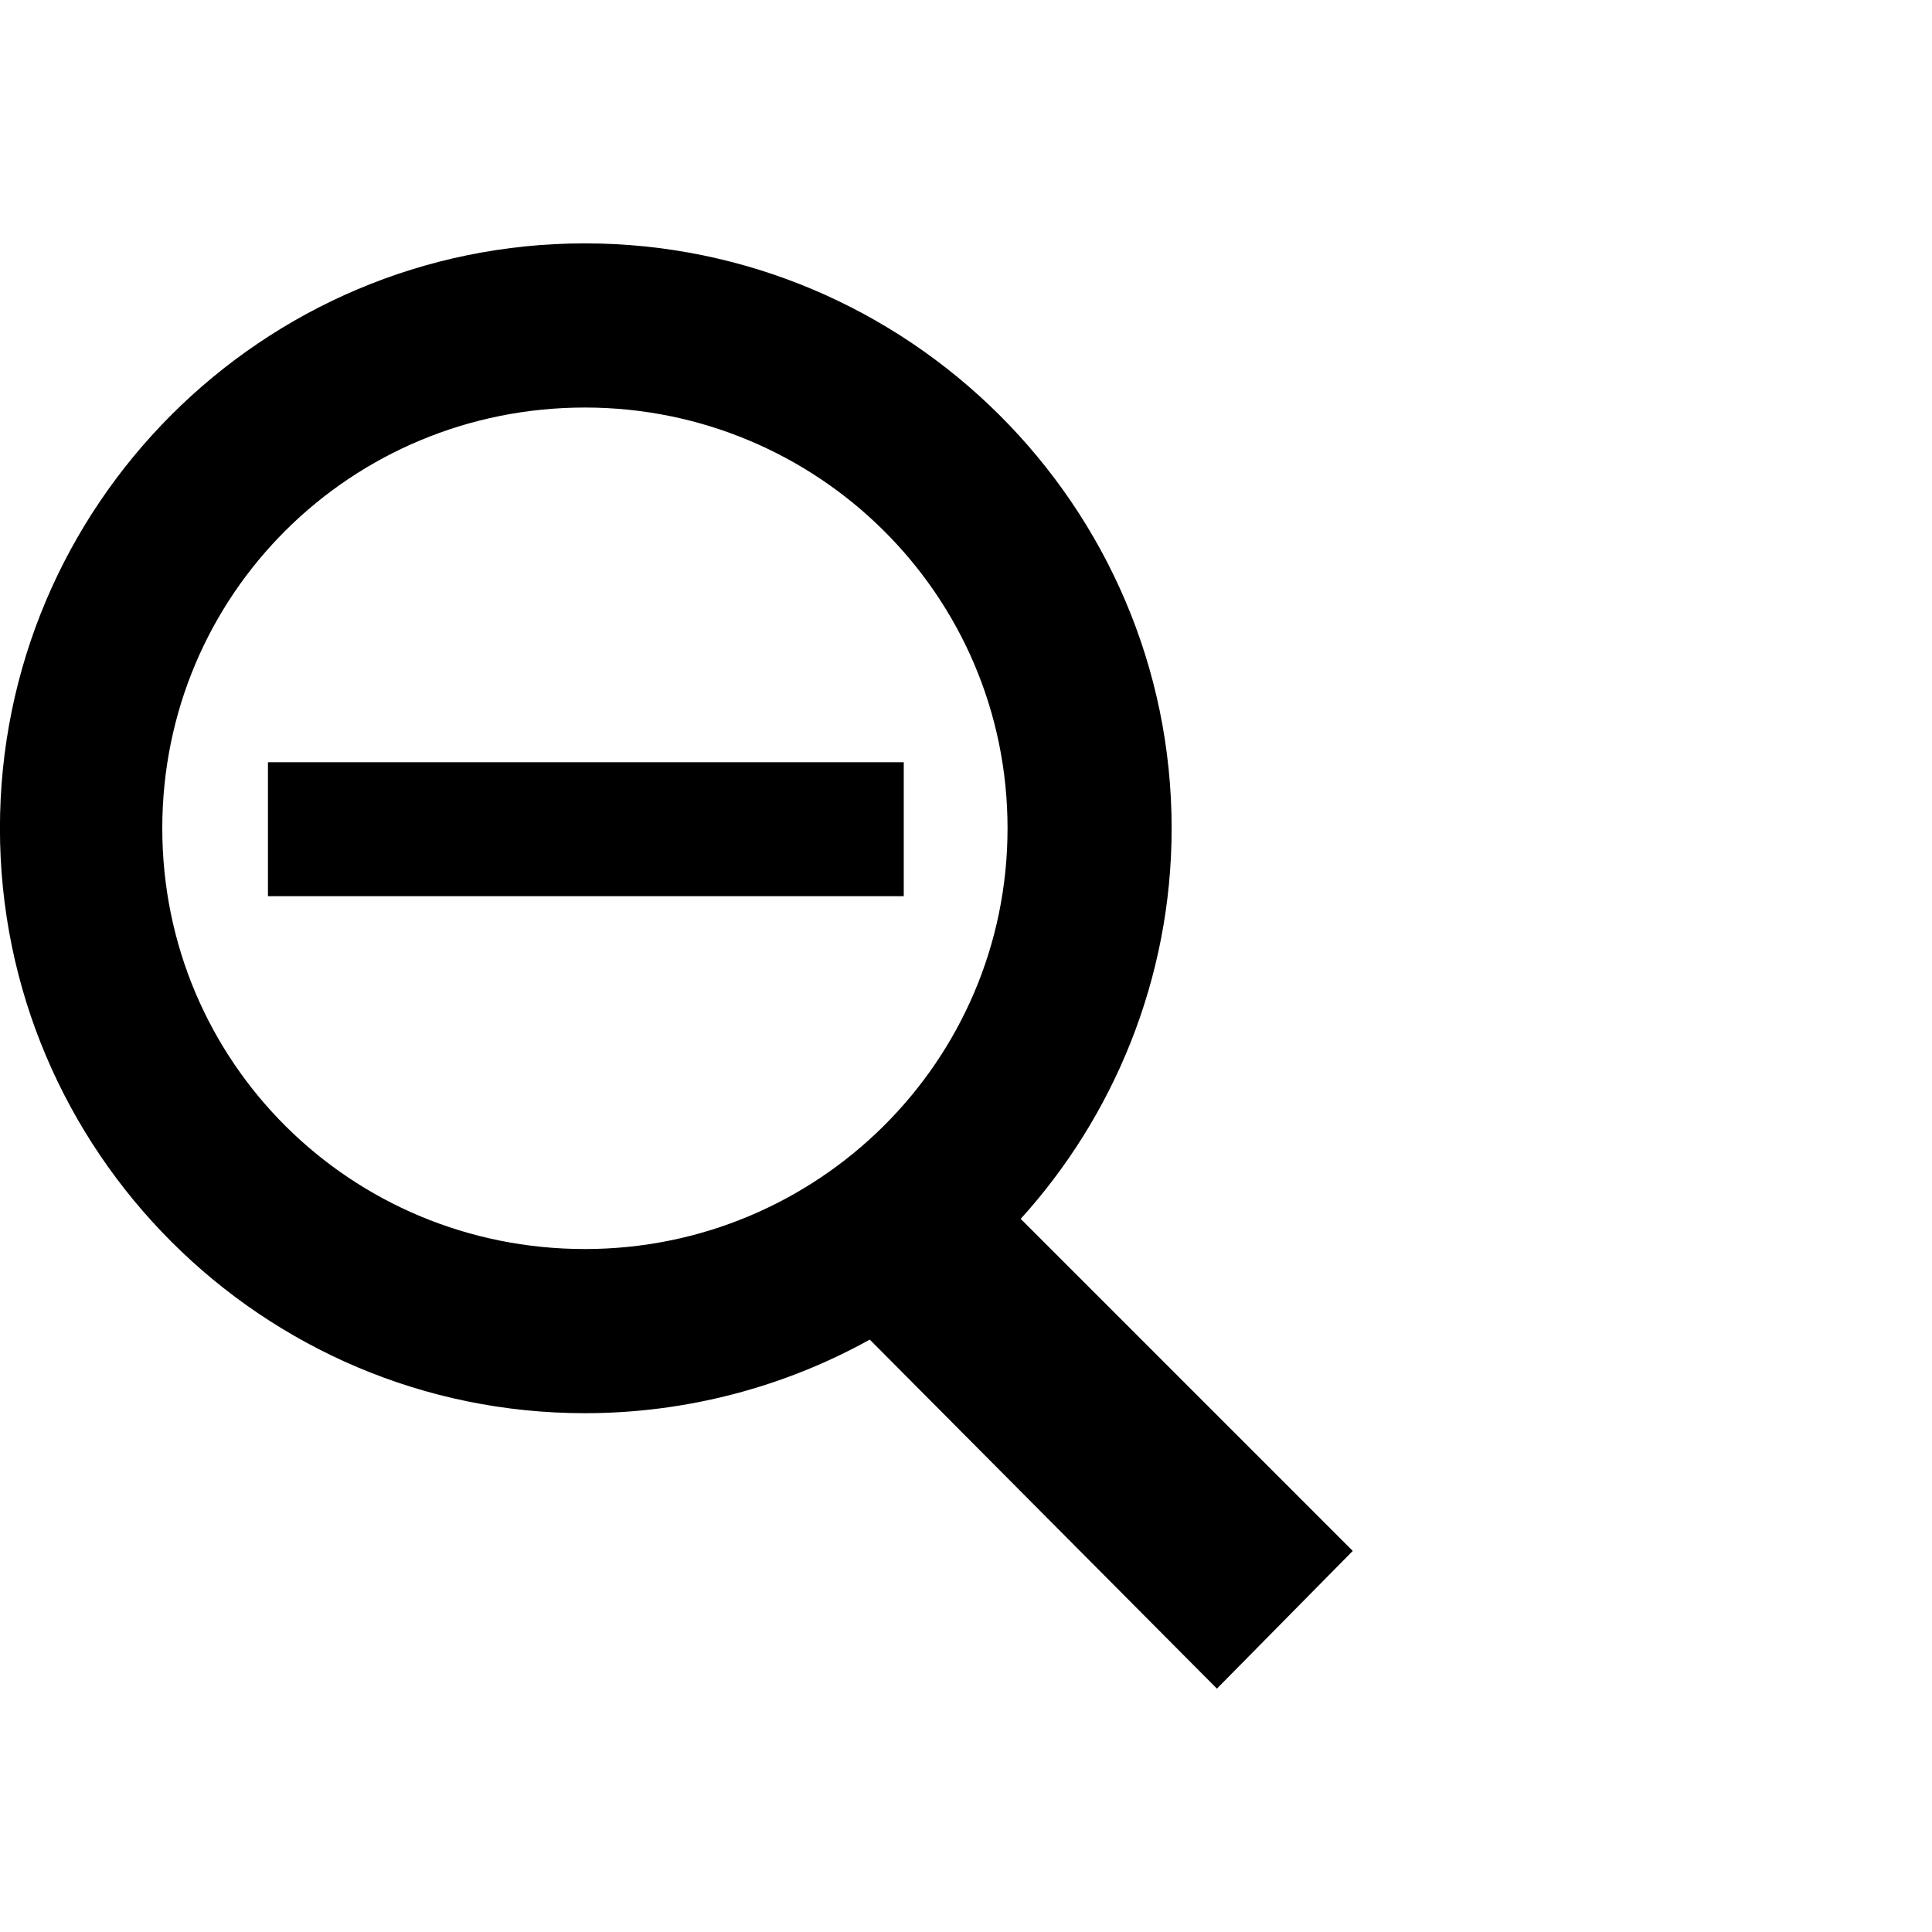
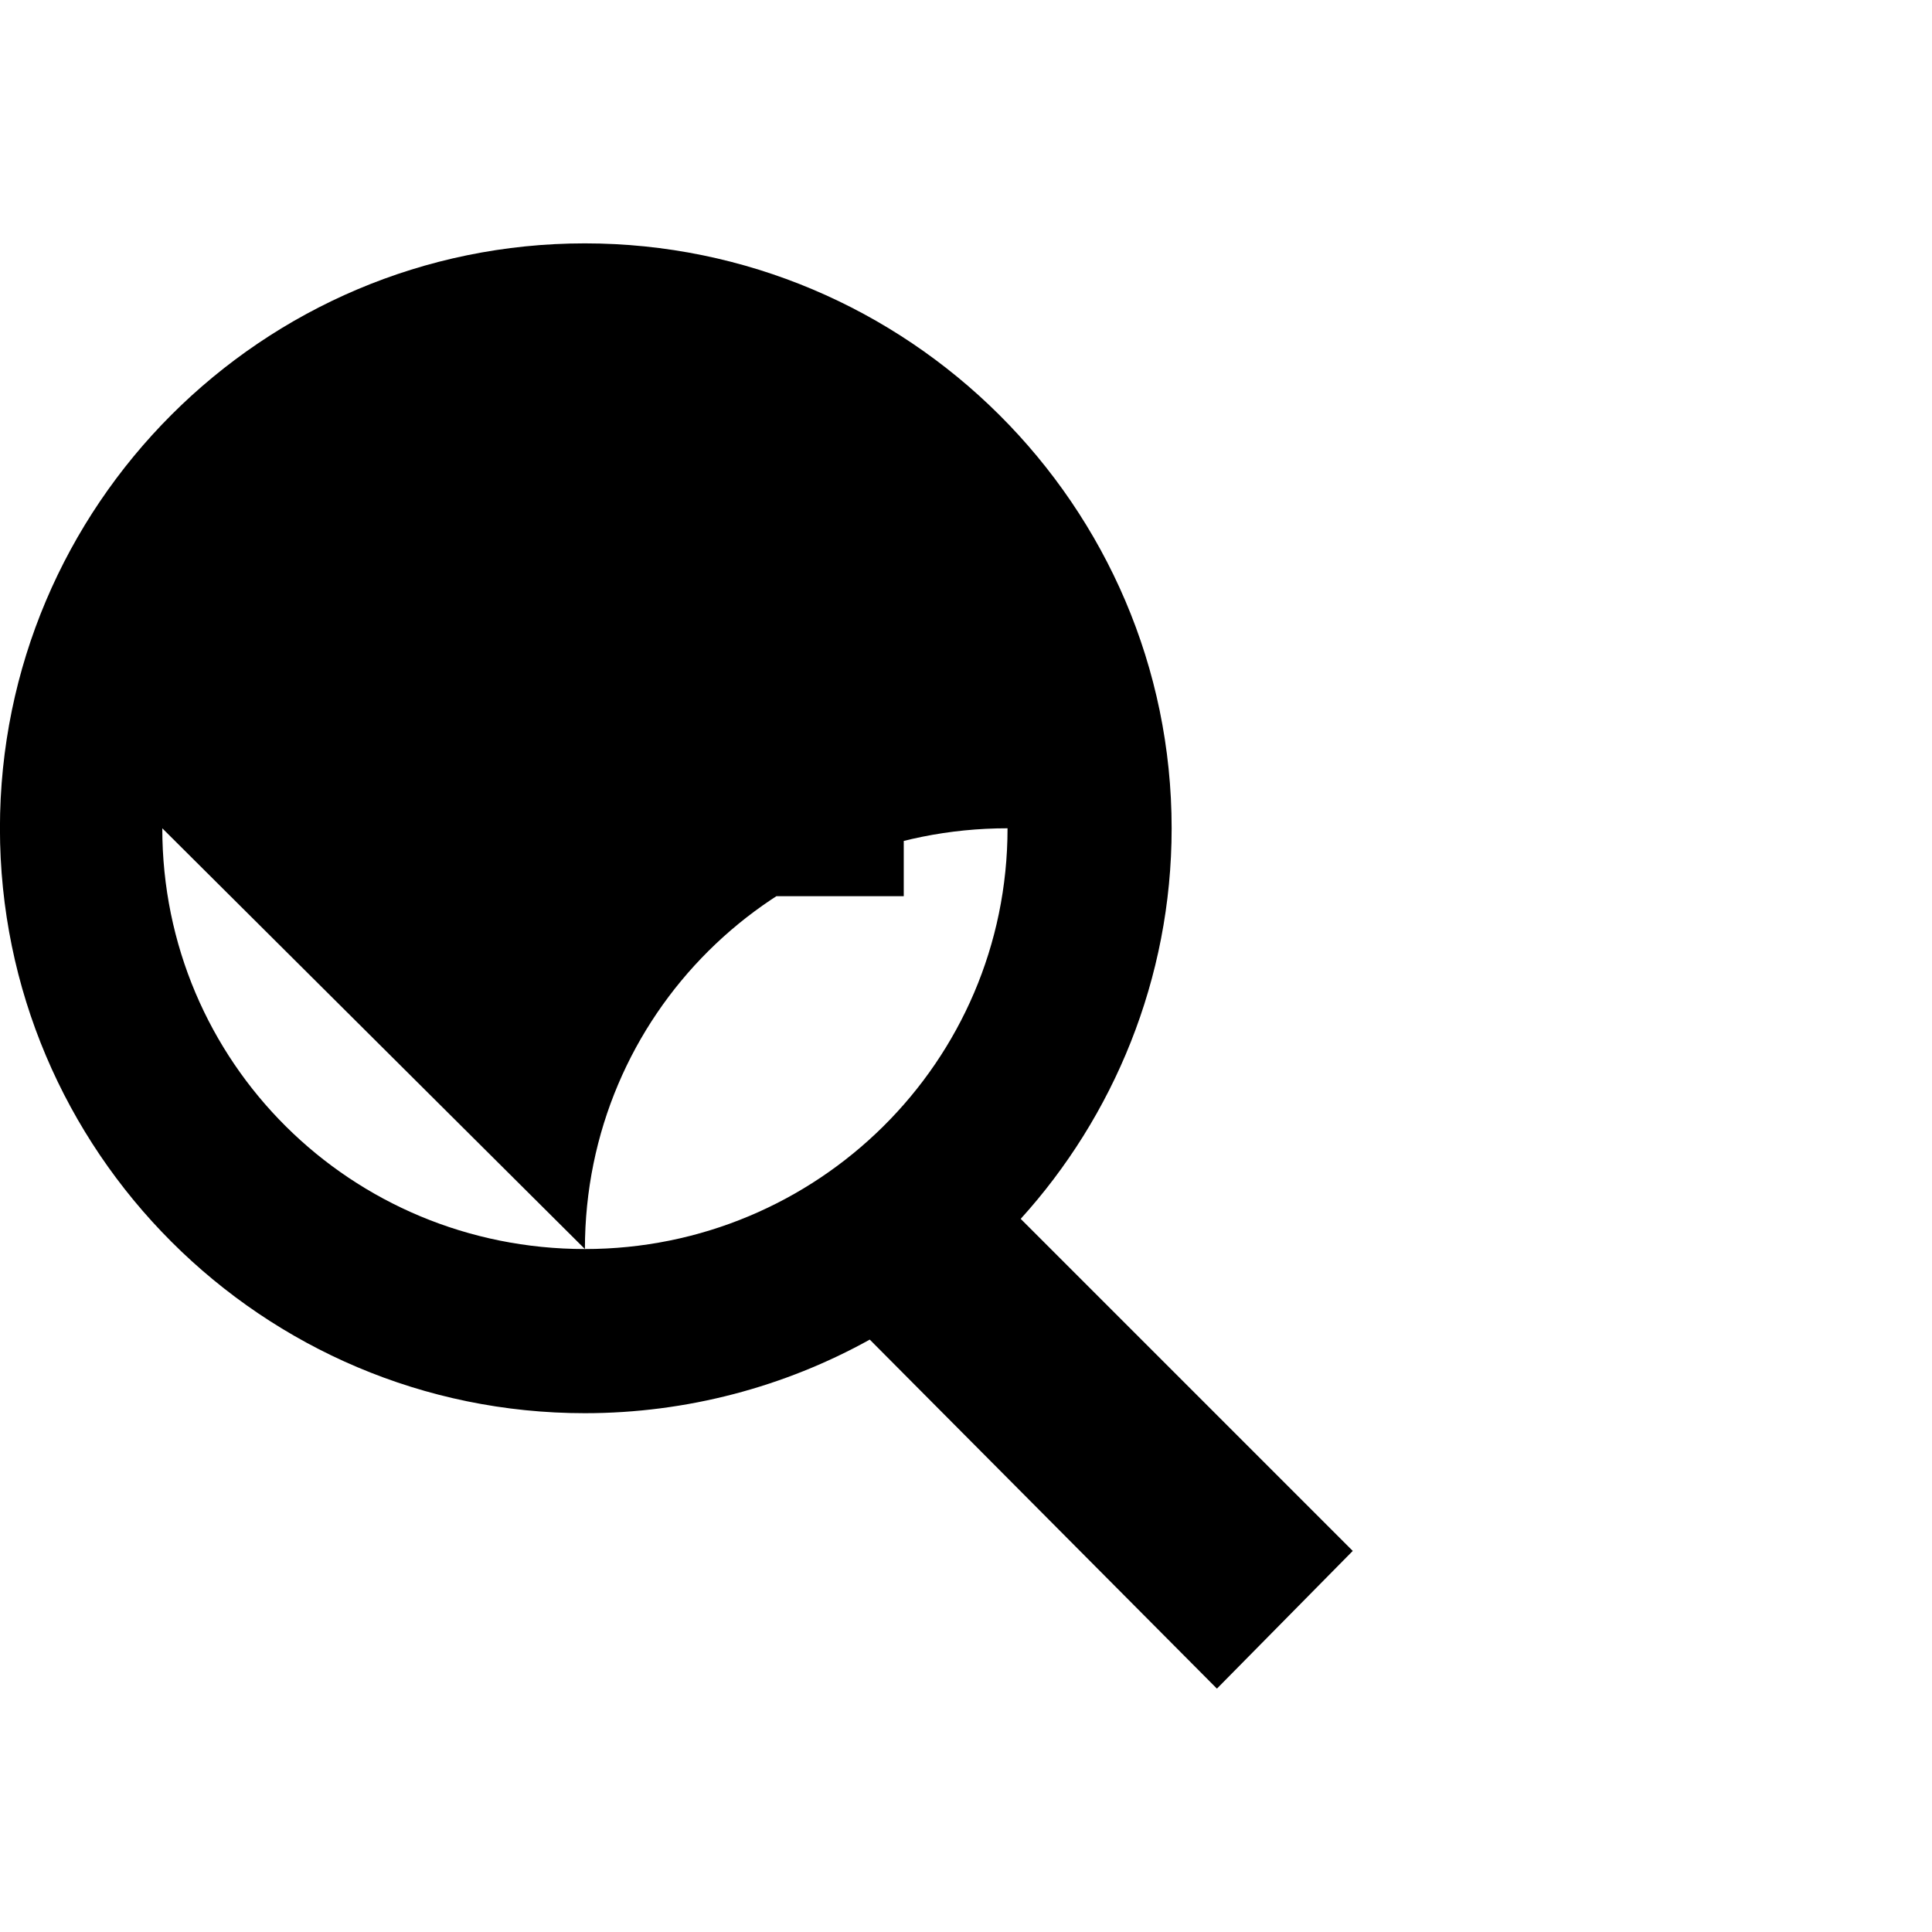
<svg xmlns="http://www.w3.org/2000/svg" fill="#000000" width="800px" height="800px" viewBox="0 0 32 32" version="1.1">
  <title>zoomout</title>
-   <path d="M16.906 20.188l5.5 5.5-2.25 2.281-5.75-5.781c-1.406 0.781-3.031 1.219-4.719 1.219-5.344 0-9.688-4.344-9.688-9.688s4.344-9.688 9.688-9.688 9.719 4.344 9.719 9.688c0 2.5-0.969 4.781-2.5 6.469zM2.688 13.719c0 3.875 3.125 6.969 7 6.969 3.844 0 7-3.094 7-6.969s-3.156-6.969-7-6.969c-3.875 0-7 3.094-7 6.969zM4.438 12.625h10.531v2.219h-10.531v-2.219z" />
+   <path d="M16.906 20.188l5.5 5.5-2.25 2.281-5.75-5.781c-1.406 0.781-3.031 1.219-4.719 1.219-5.344 0-9.688-4.344-9.688-9.688s4.344-9.688 9.688-9.688 9.719 4.344 9.719 9.688c0 2.5-0.969 4.781-2.5 6.469zM2.688 13.719c0 3.875 3.125 6.969 7 6.969 3.844 0 7-3.094 7-6.969c-3.875 0-7 3.094-7 6.969zM4.438 12.625h10.531v2.219h-10.531v-2.219z" />
</svg>